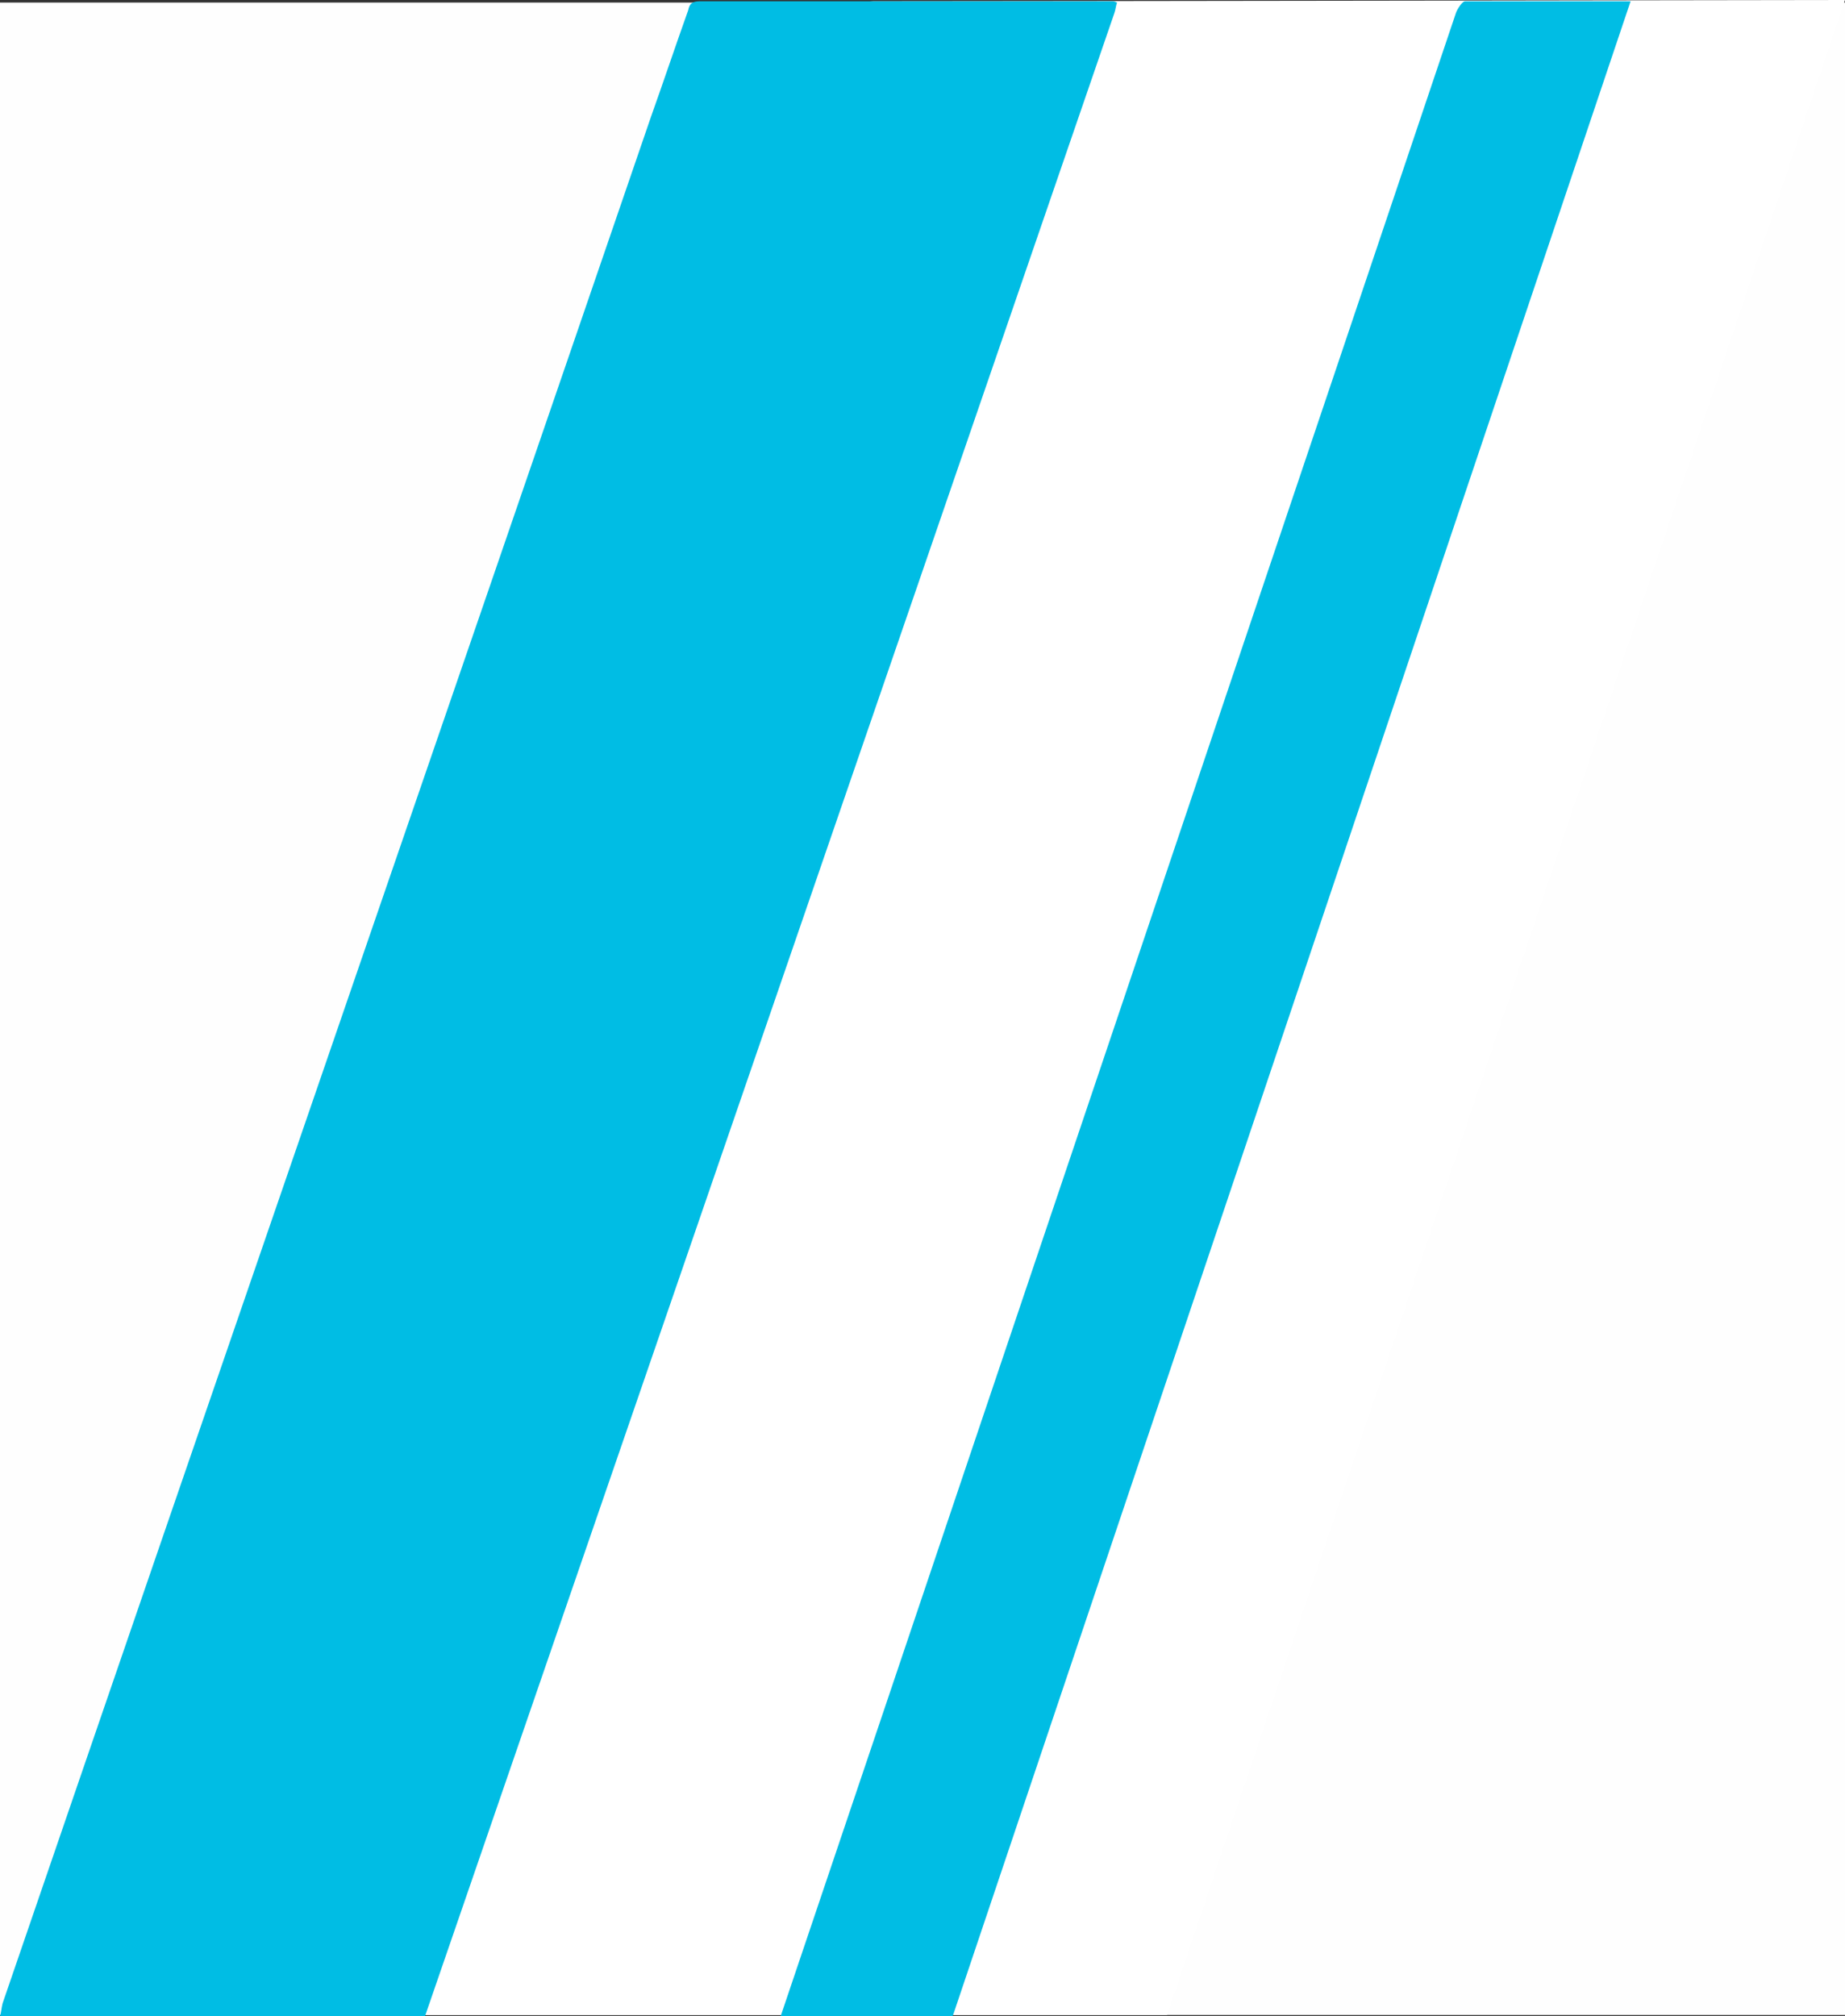
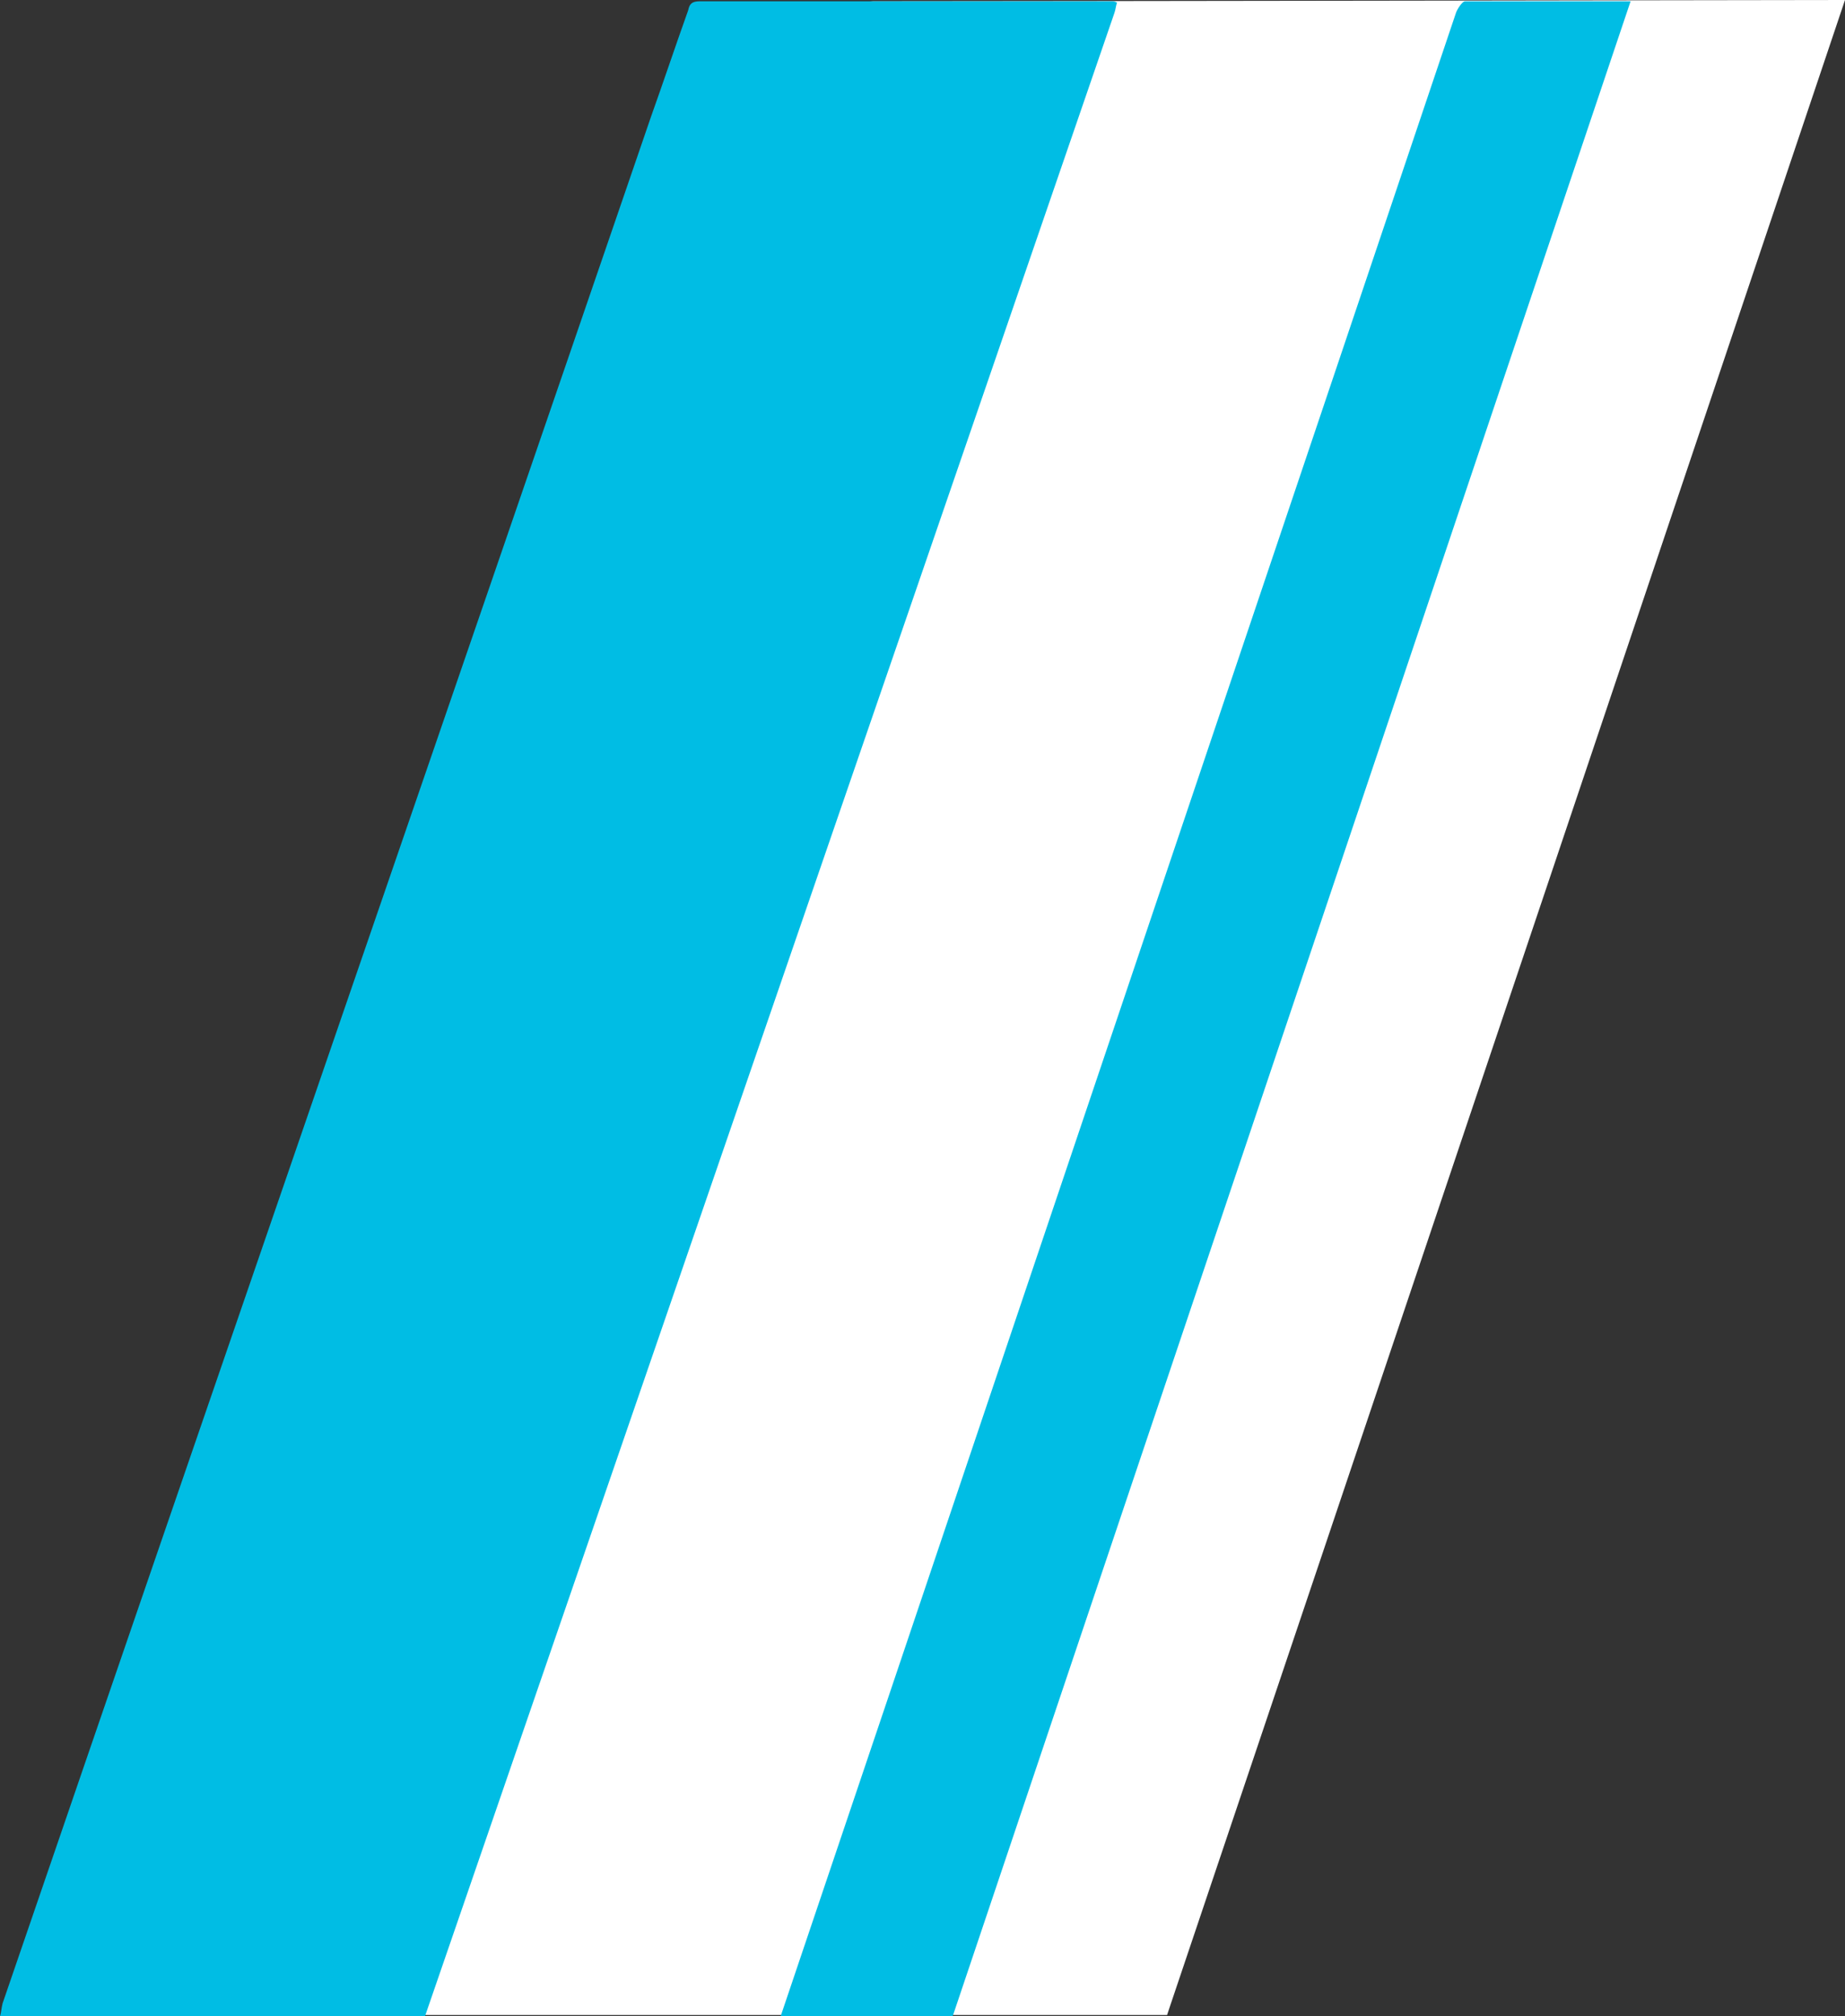
<svg xmlns="http://www.w3.org/2000/svg" xml:space="preserve" width="210mm" height="229.436mm" version="1.1" style="shape-rendering:geometricPrecision; text-rendering:geometricPrecision; image-rendering:optimizeQuality; fill-rule:evenodd; clip-rule:evenodd" viewBox="0 0 21000 22943.63">
  <rect x="0" y="0" width="21000" height="22943.63" fill="#333333" stroke="none" />
  <defs>
    <style type="text/css">
   
    .fil0 {fill:#FEFEFE}
    .fil2 {fill:#00BDE4;fill-rule:nonzero}
    .fil1 {fill:white;fill-rule:nonzero}
   
  </style>
  </defs>
  <g id="Laag_x0020_1">
-     <rect class="fil0" y="29.12" width="21000" height="22900" />
    <g id="_2541914904080">
      <path class="fil1" d="M9937.37 14.61c-87.68,0 -116.91,43.84 -146.14,116.91 -131.52,409.19 -277.66,803.76 -409.19,1198.33 -2469.72,7160.75 -7394.57,21555.32 -7409.18,21599.17l11311.07 0c0,0 29.23,-87.68 43.84,-131.52 1169.1,-3463.47 7672.23,-22797.5 7672.23,-22797.5 0,0 -9586.64,14.61 -11062.63,14.61z" />
      <path class="fil2" d="M-0 22943.63c14.61,-43.84 14.61,-87.68 29.23,-146.14 2455.11,-7160.75 4924.84,-14306.89 7379.96,-21467.64 146.14,-409.19 277.66,-803.76 423.8,-1212.94 14.61,-73.07 43.84,-102.3 131.52,-102.3 1563.67,0 3127.35,0 4691.02,0 14.61,0 29.23,0 58.46,14.61 -14.61,43.84 -14.61,73.07 -29.23,116.91 -2601.25,7569.94 -7847.6,22797.5 -7847.6,22797.5l-4837.16 0z" />
      <path class="fil2" d="M8885.18 22943.63c189.98,-555.32 7453.03,-22096.03 7686.85,-22797.5 14.61,-43.84 73.07,-131.52 102.3,-131.52l1885.17 0 -7716.08 22929.02 -1958.24 0z" />
    </g>
  </g>
</svg>